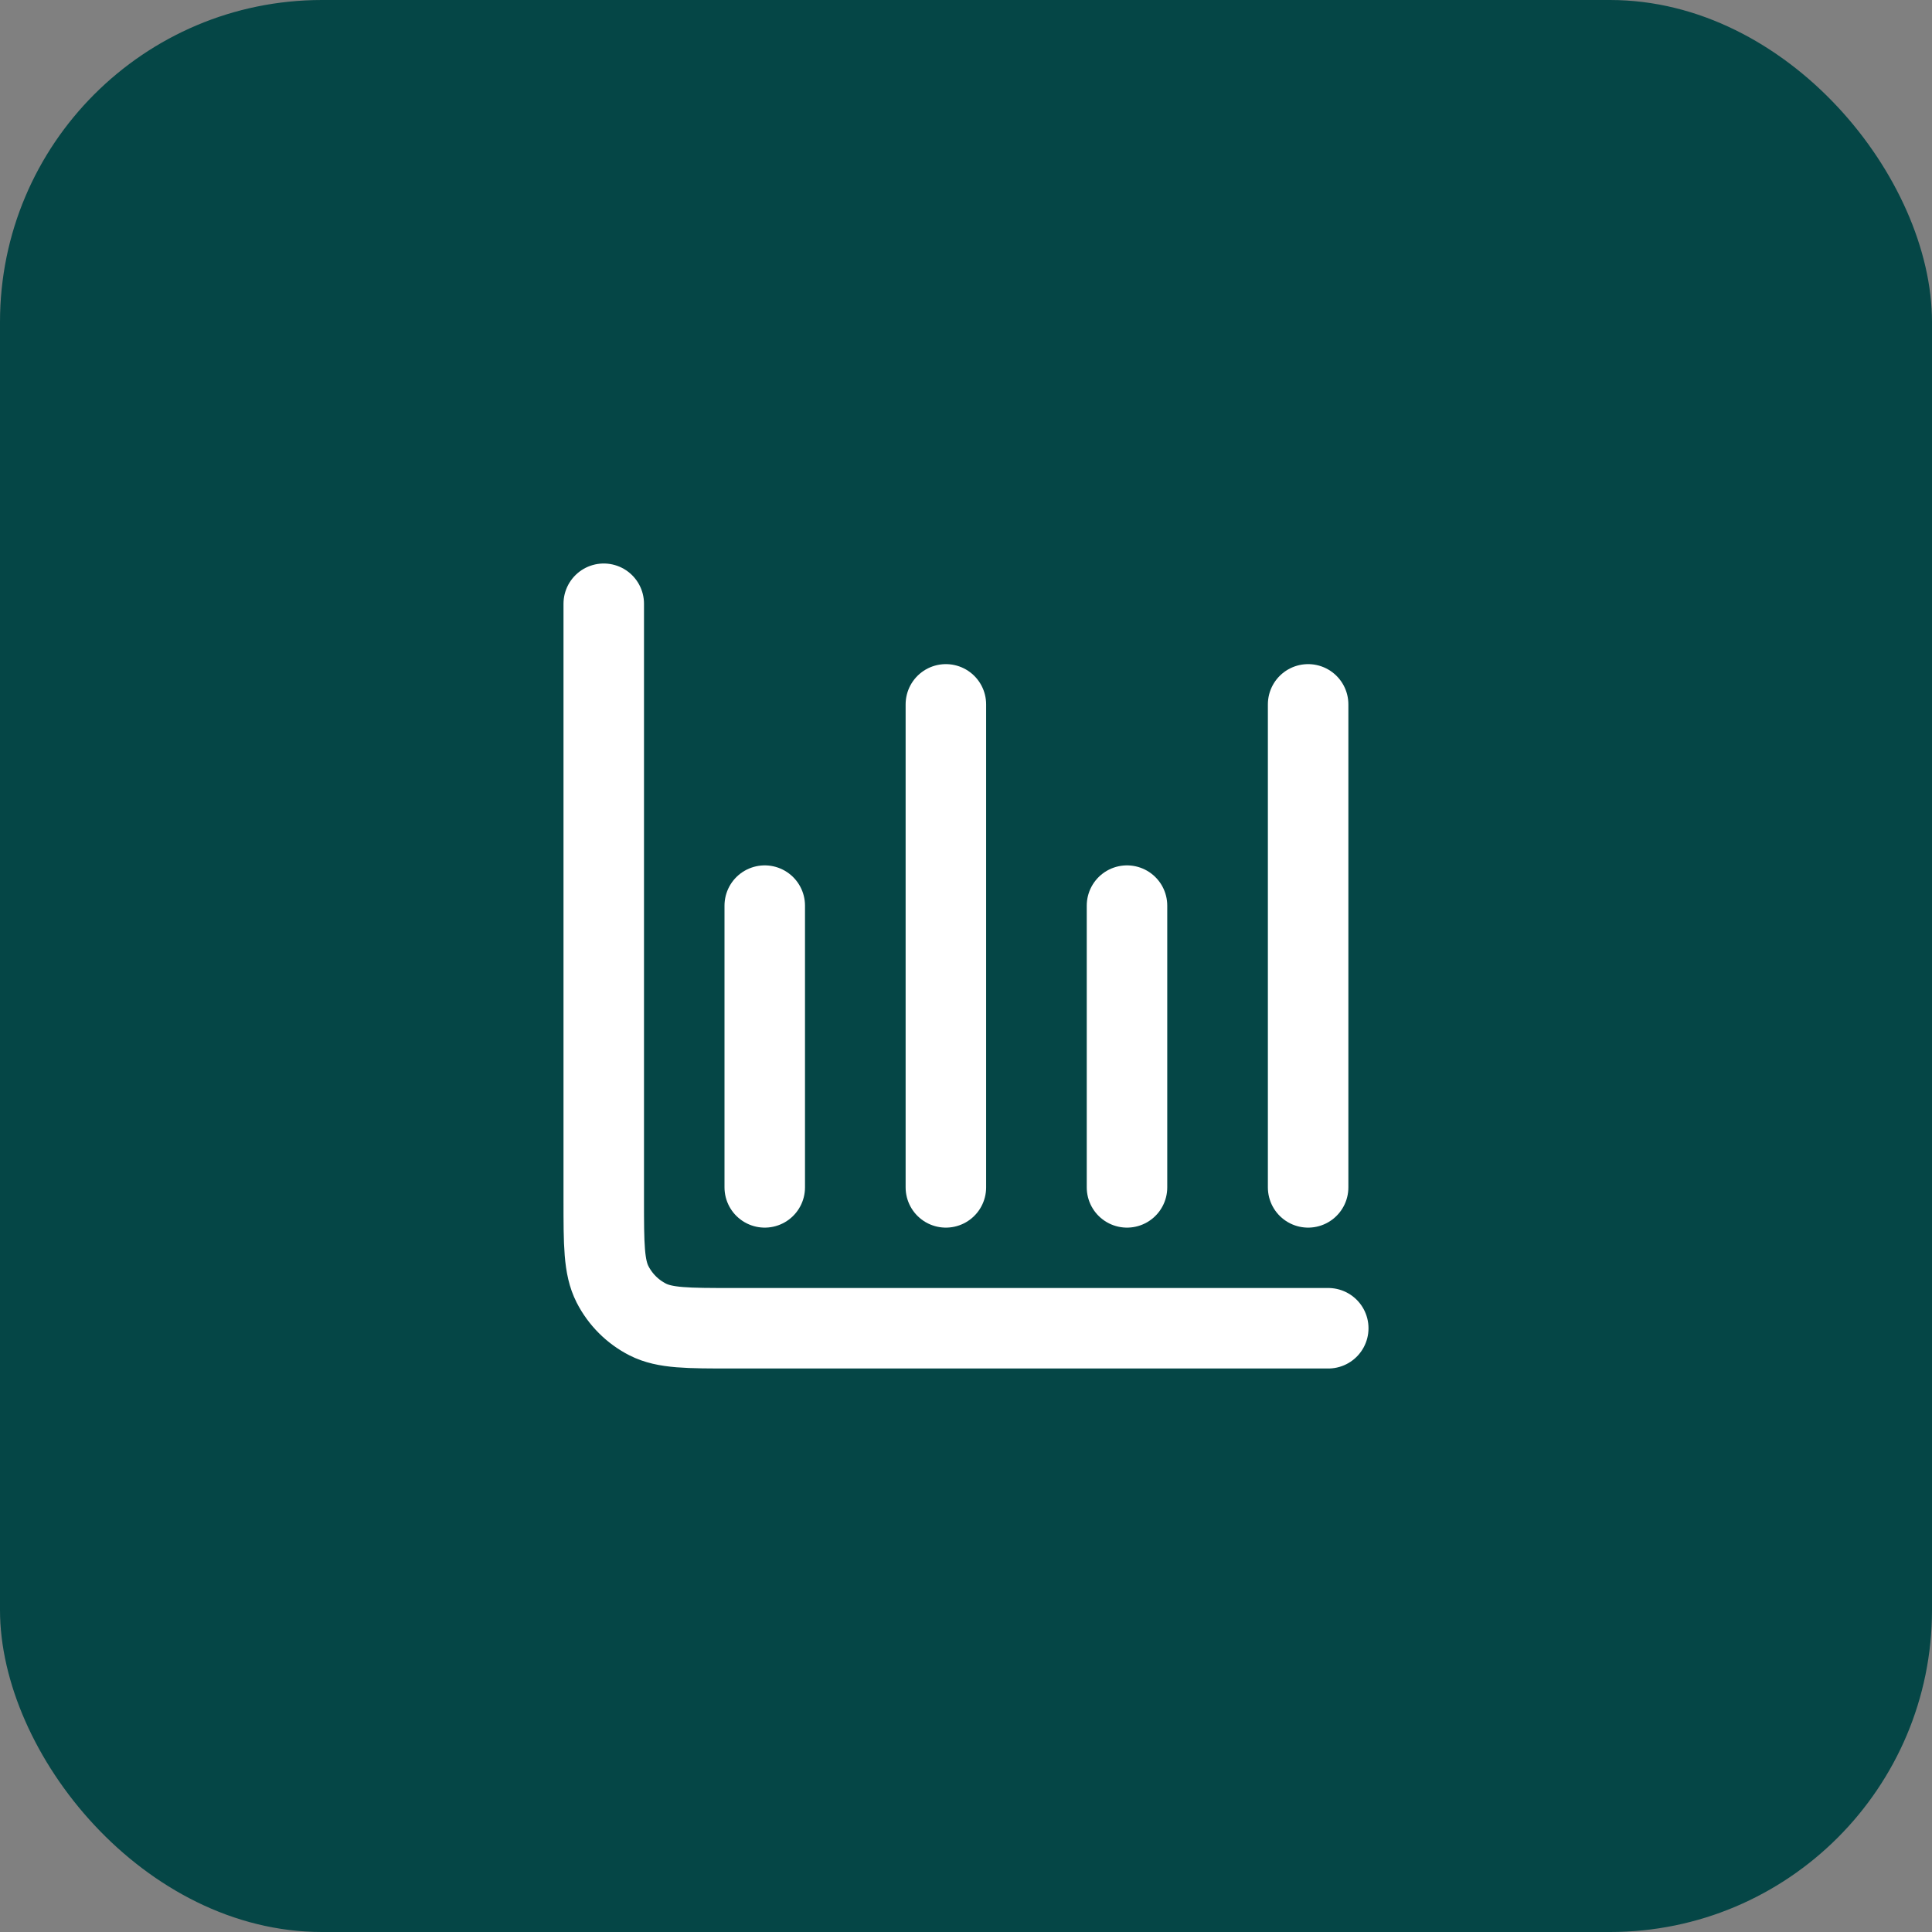
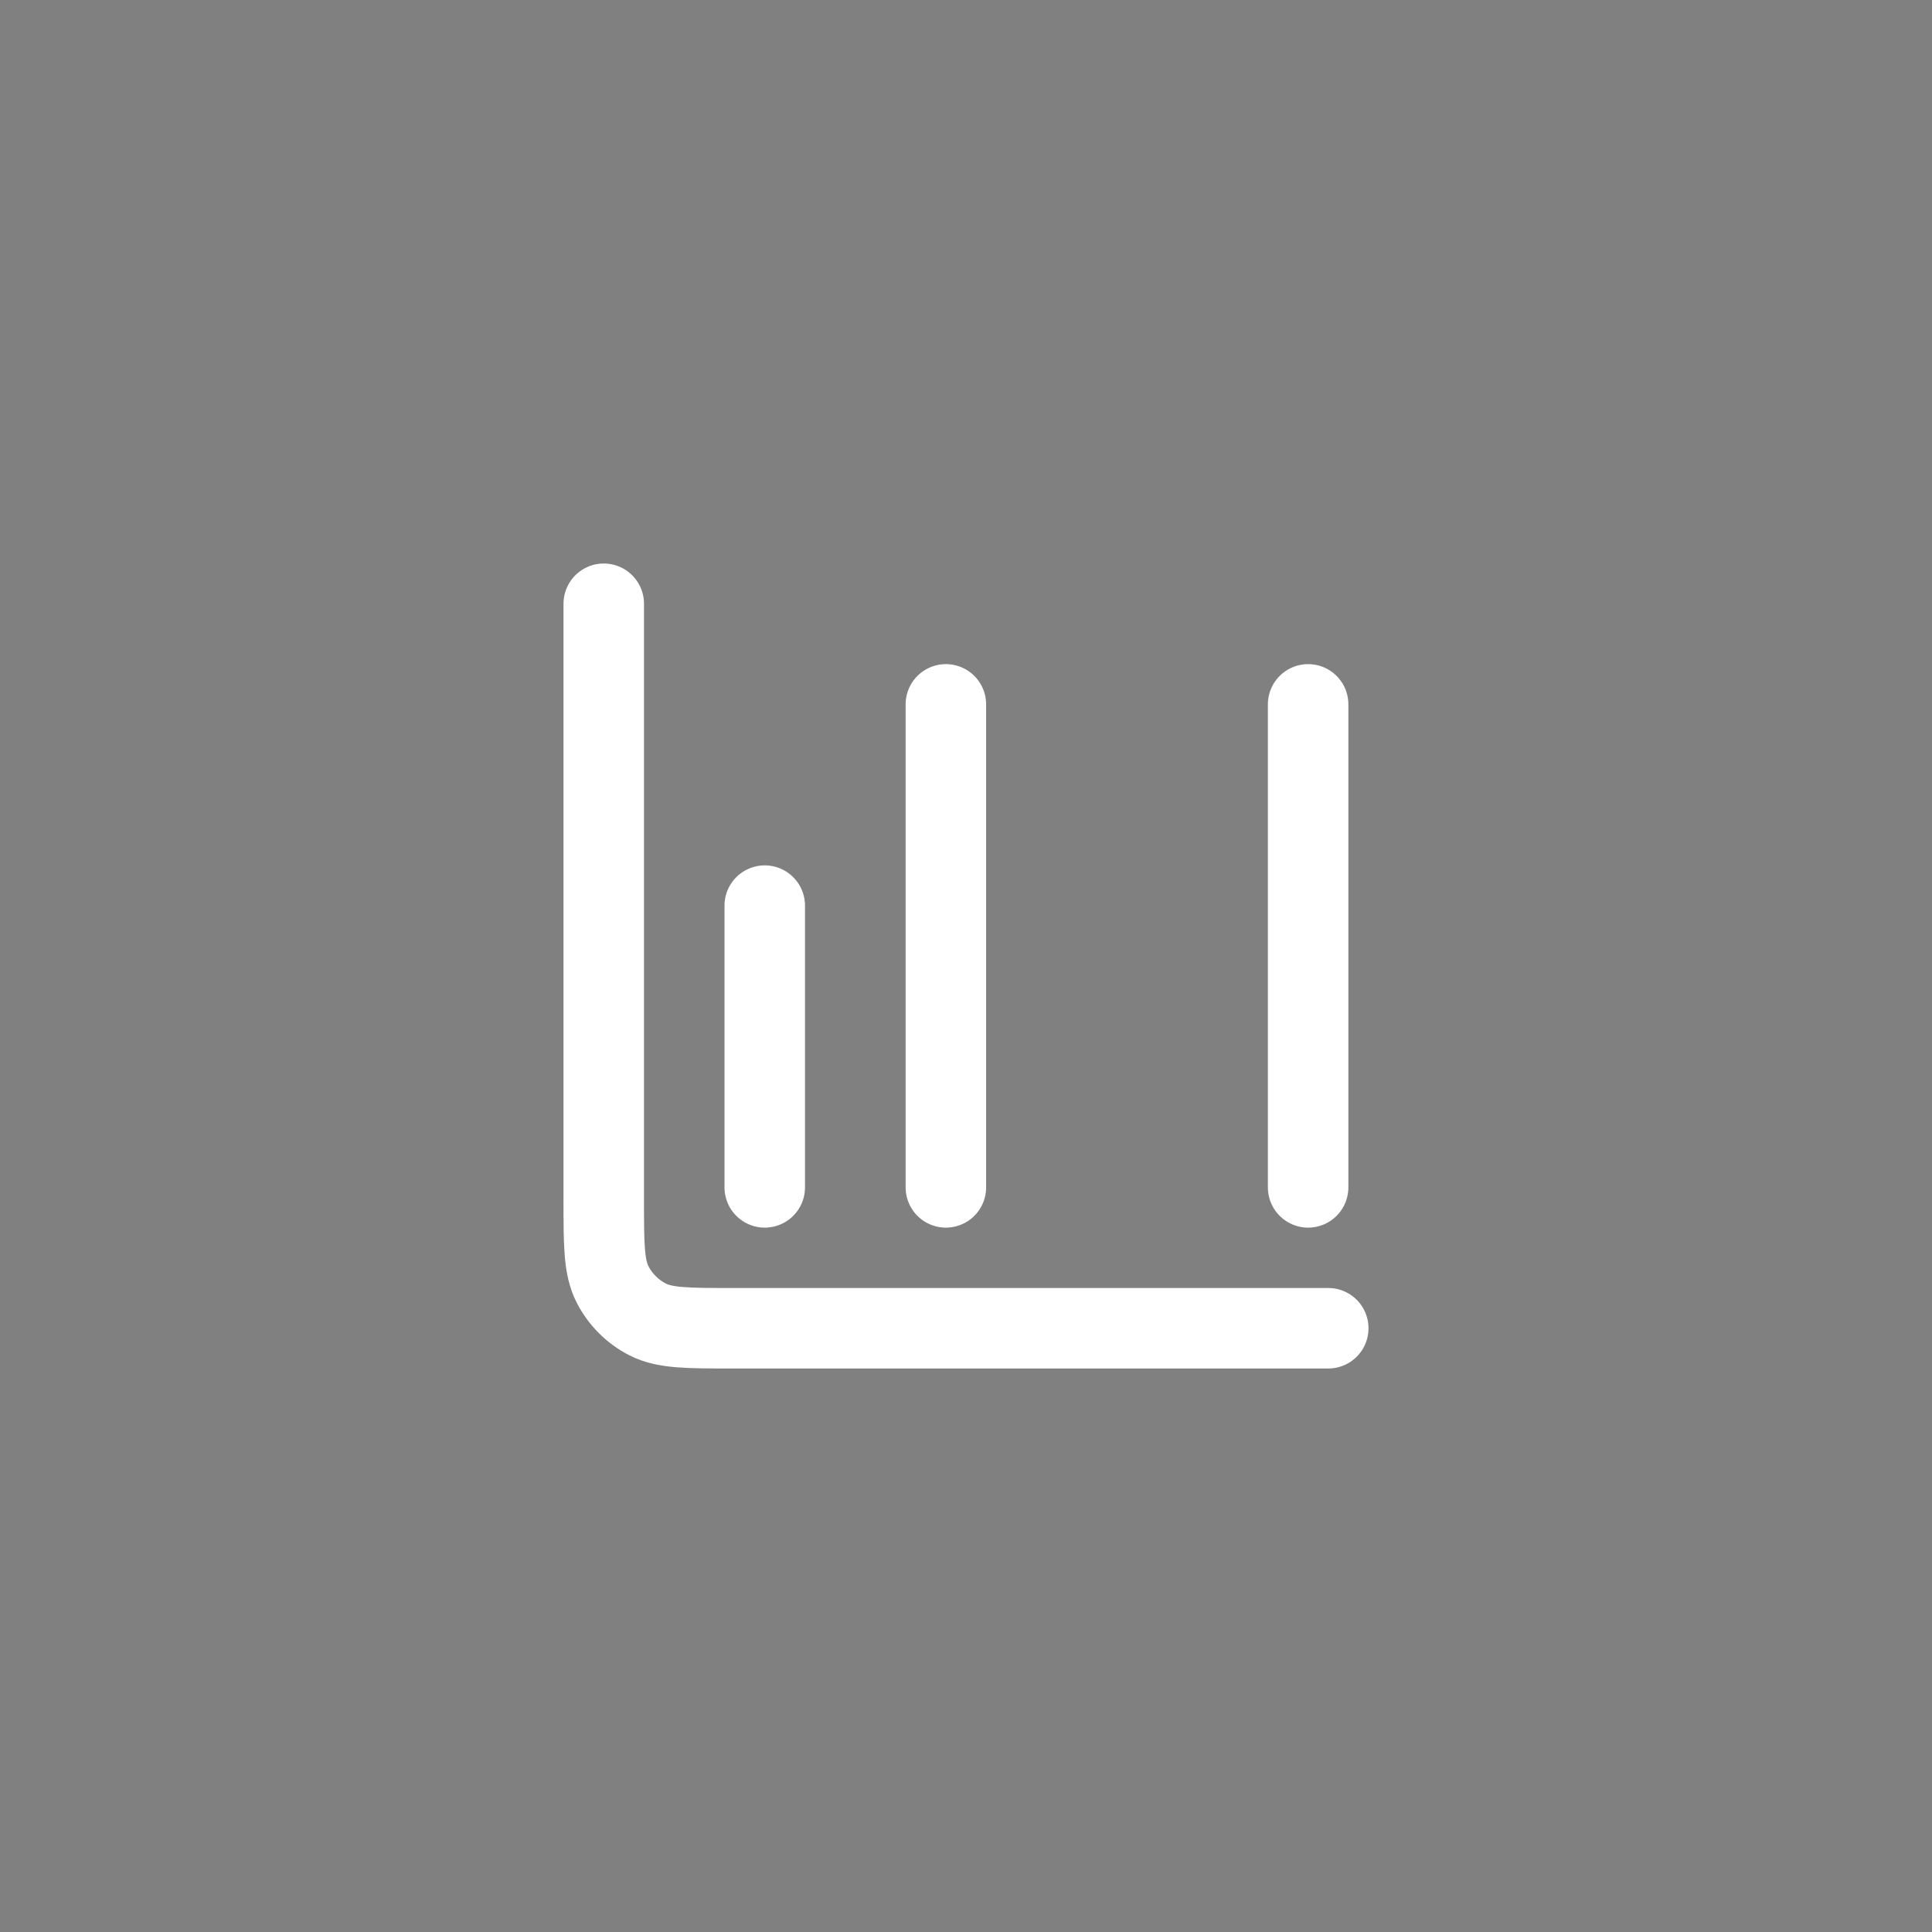
<svg xmlns="http://www.w3.org/2000/svg" width="48" height="48" viewBox="0 0 48 48" fill="none">
  <rect x="0" y="0" width="48" height="48" fill="#808080" stroke="none" />
-   <rect width="48" height="48" rx="8" fill="#054646" />
-   <path d="M33 33H18.2C17.08 33 16.52 33 16.092 32.782C15.716 32.59 15.41 32.284 15.218 31.908C15 31.48 15 30.92 15 29.8V15M19 22.5V29.5M23.5 17.5V29.5M28 22.5V29.5M32.5 17.5V29.5" stroke="white" stroke-width="2" stroke-linecap="round" stroke-linejoin="round" />
+   <path d="M33 33H18.2C17.08 33 16.52 33 16.092 32.782C15.716 32.59 15.41 32.284 15.218 31.908C15 31.48 15 30.92 15 29.8V15M19 22.5V29.5M23.5 17.5V29.5V29.5M32.5 17.5V29.5" stroke="white" stroke-width="2" stroke-linecap="round" stroke-linejoin="round" />
</svg>